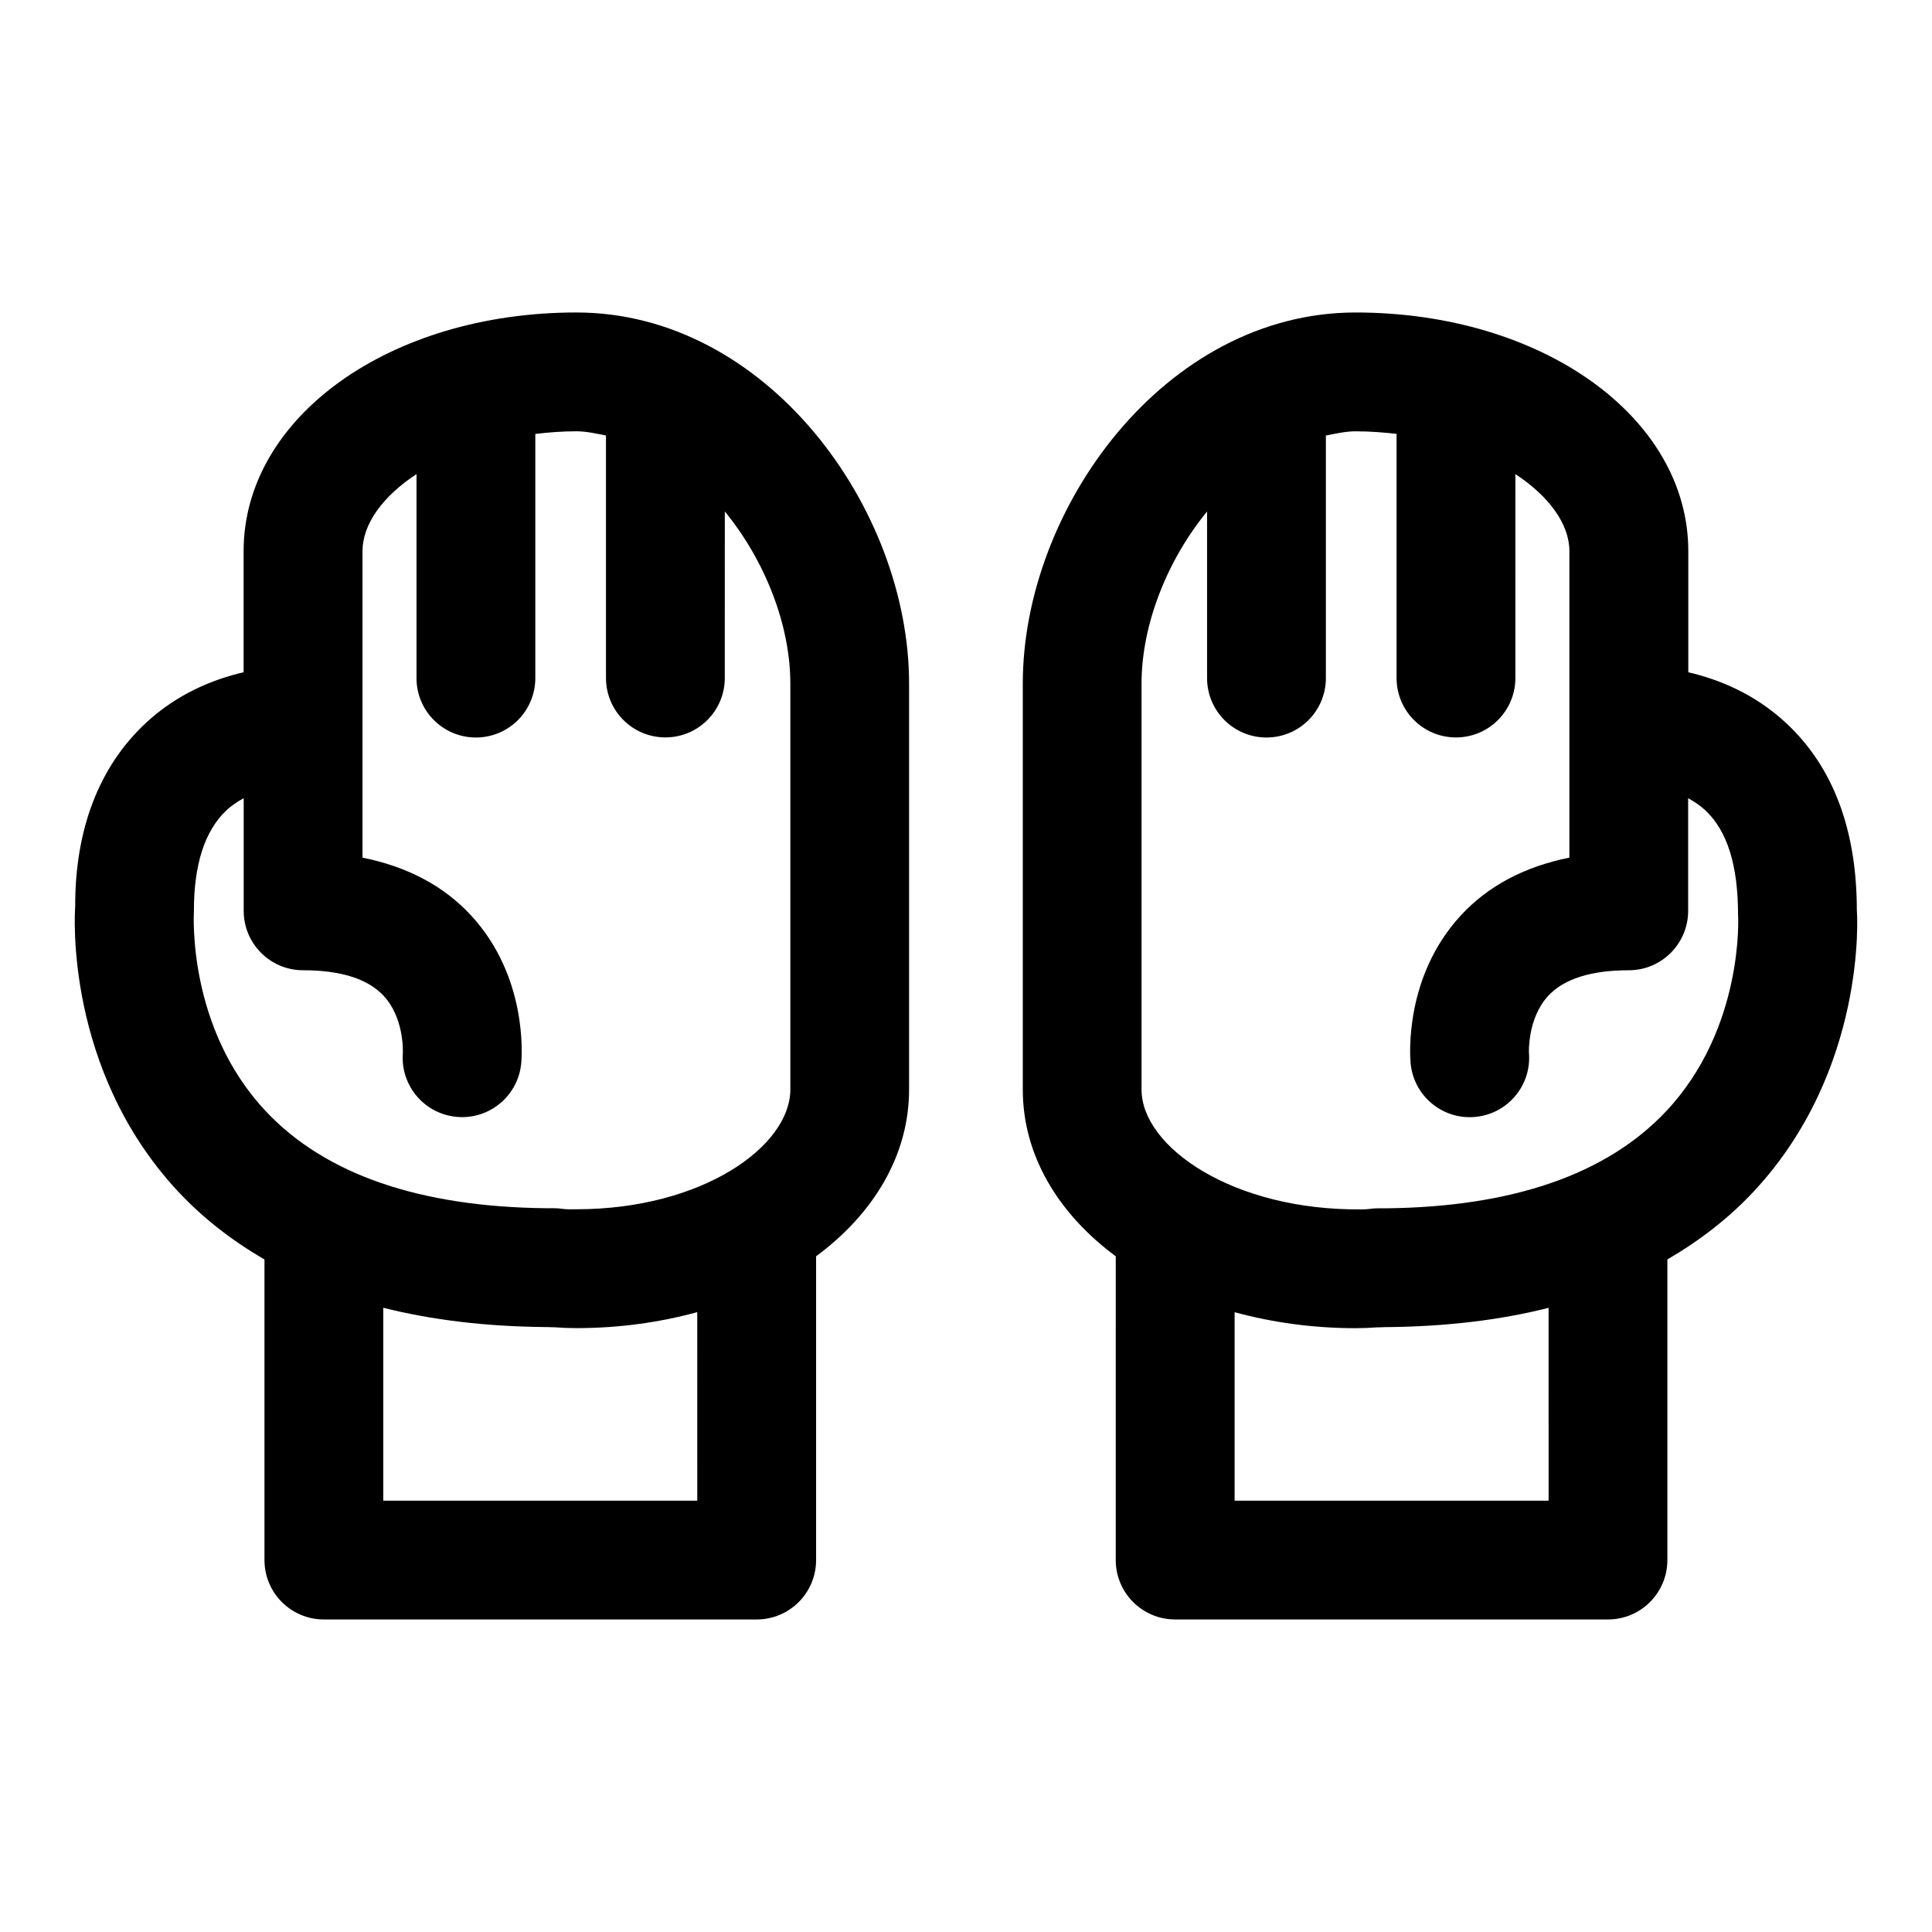
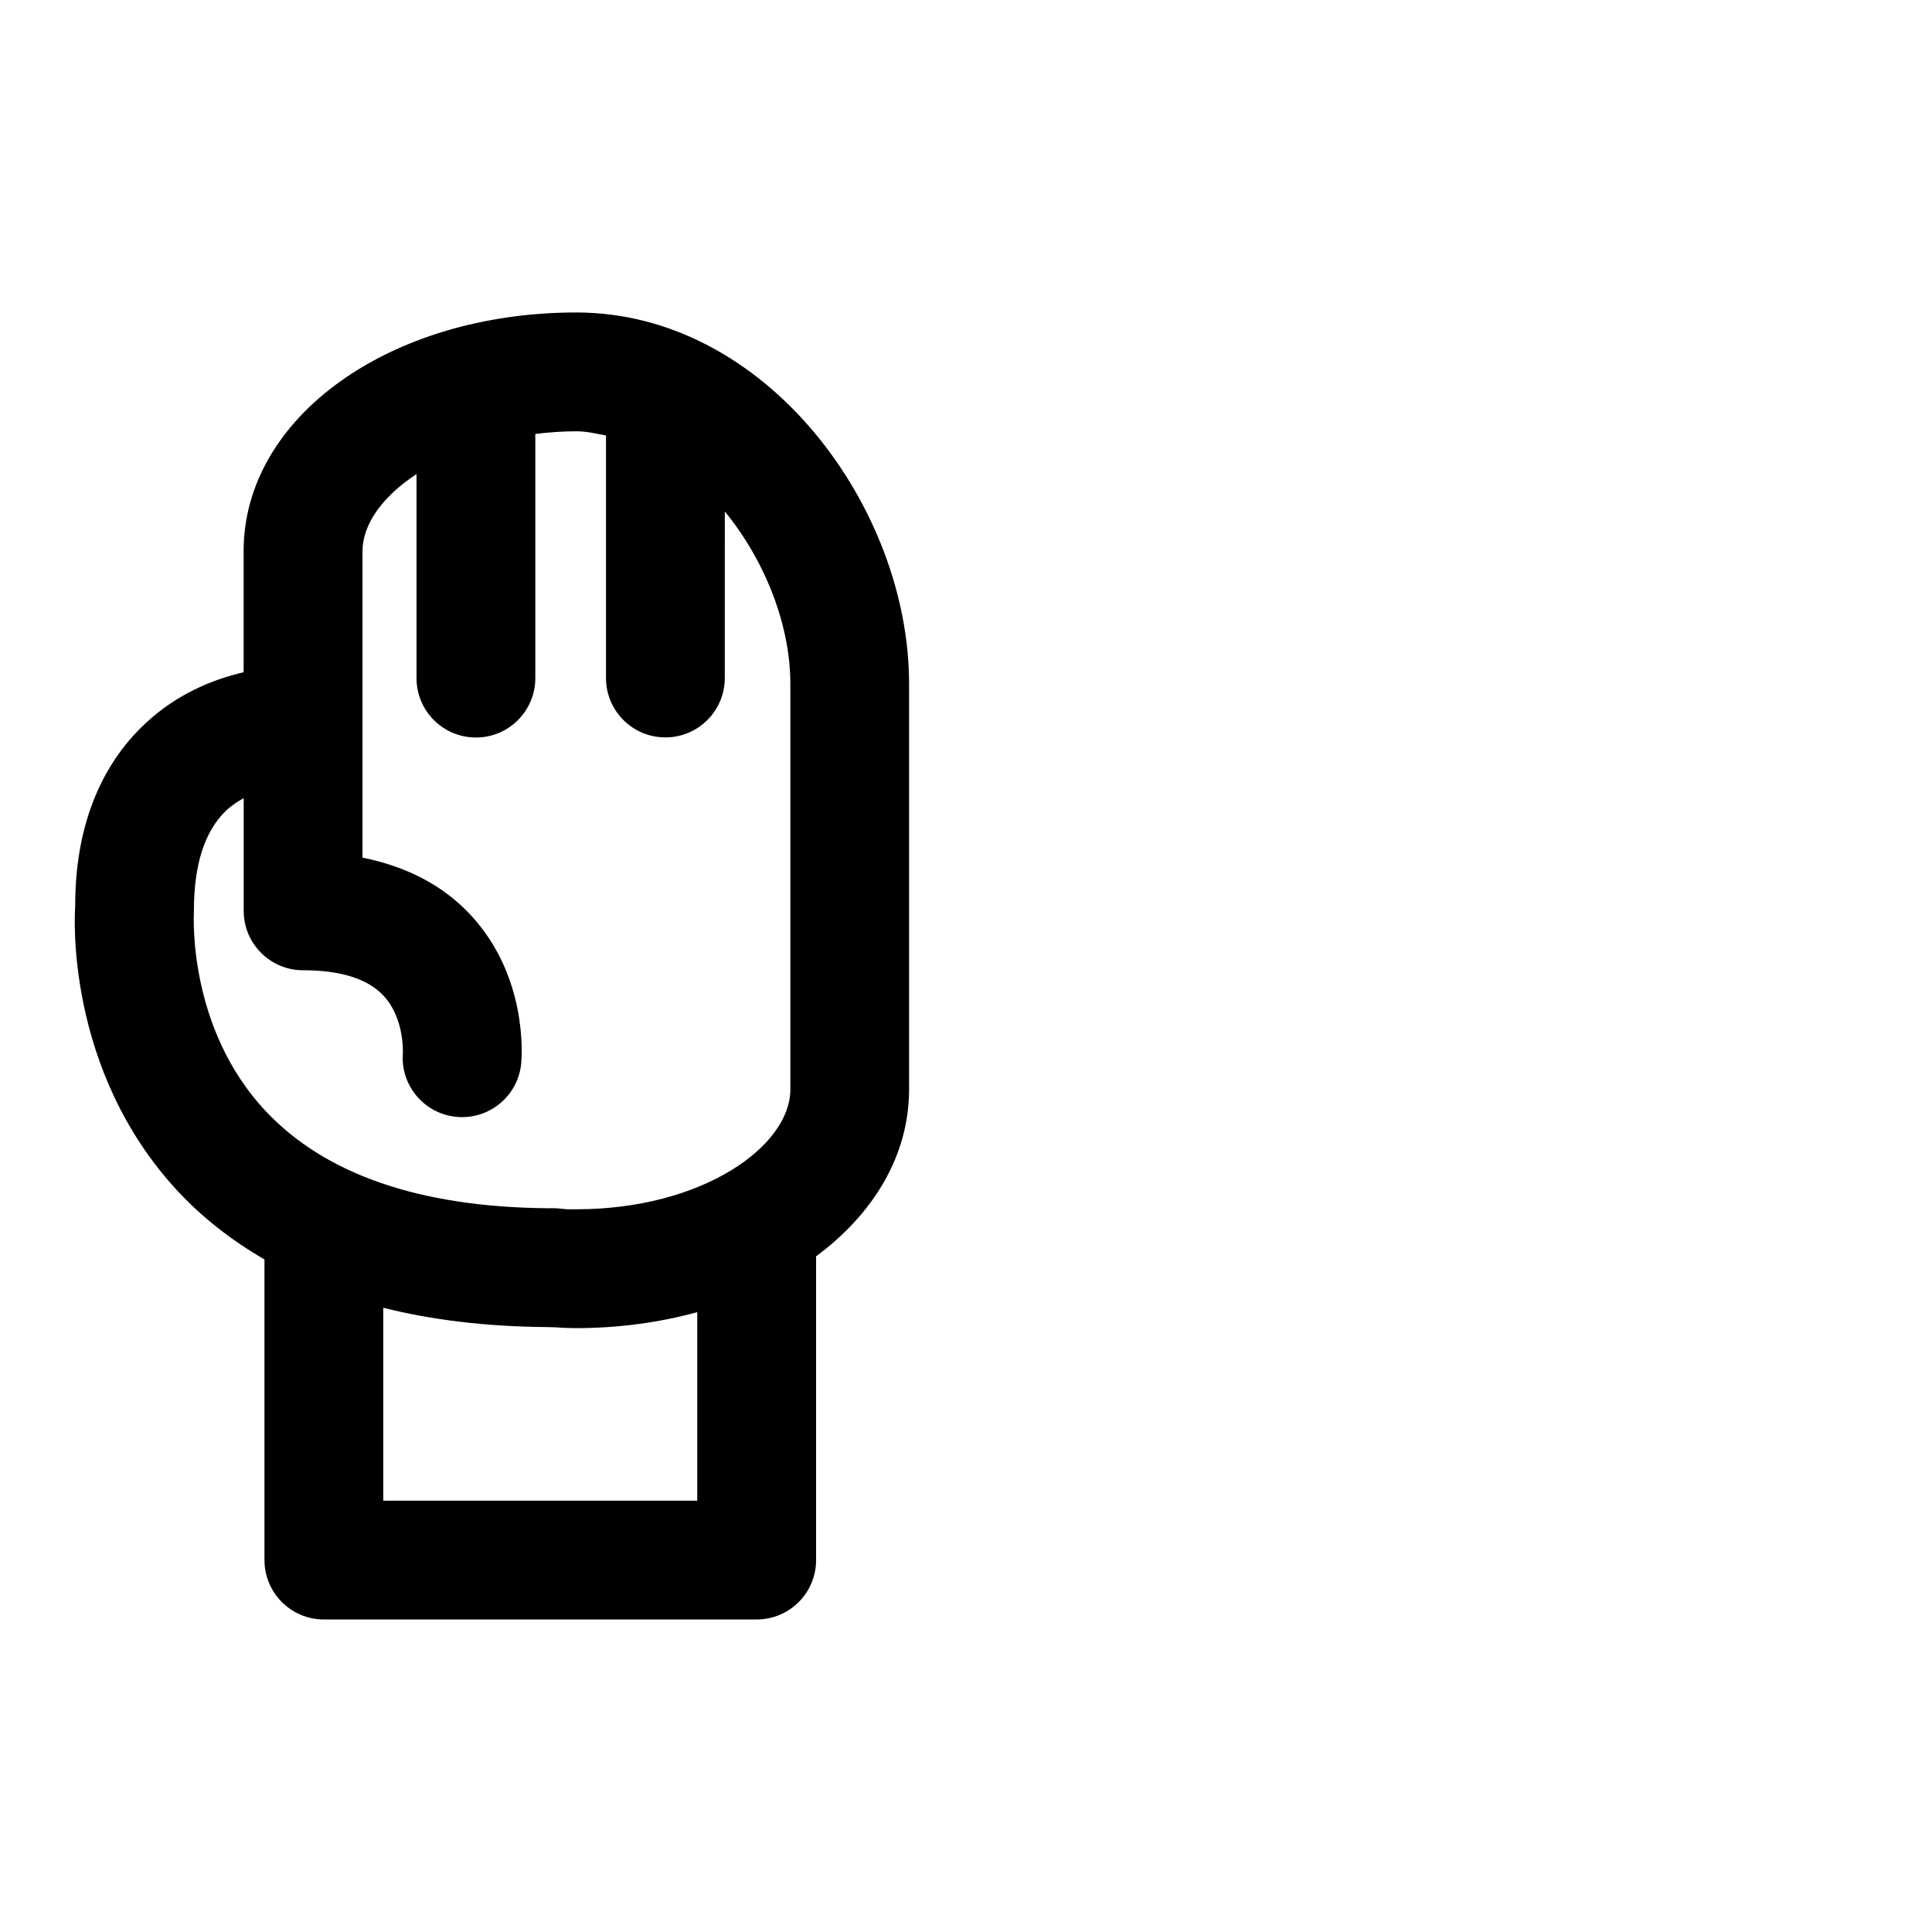
<svg xmlns="http://www.w3.org/2000/svg" fill="#000000" width="800px" height="800px" version="1.1" viewBox="144 144 512 512">
  <g>
    <path d="m296.73 226.81c-49.438 0-88.168 27.773-88.168 63.227v32.117c-7.996 1.859-17.539 5.637-25.961 13.492-12.453 11.602-18.734 28.34-18.672 48.57-0.141 1.746-2.801 43.188 27.176 75.445 6.629 7.133 14.375 13.098 22.984 18.121v79.652c0 8.691 7.039 15.742 15.742 15.742h114.7c8.707 0 15.742-7.055 15.742-15.742v-80.5c15.305-11.32 24.641-26.828 24.641-44.195v-107.59c0.016-46.426-37.707-98.336-88.18-98.336zm-101.34 158.54c-0.016-12.172 2.852-21.098 8.516-26.512 1.465-1.387 3.055-2.426 4.676-3.305v29.852c0 8.691 7.039 15.742 15.742 15.742 9.918 0 17.066 2.25 21.254 6.676 5.543 5.871 5.195 14.801 5.18 15.305-0.66 8.582 5.715 16.121 14.328 16.879 0.457 0.047 0.93 0.062 1.387 0.062 8.078 0 14.957-6.188 15.664-14.375 0.203-2.297 1.543-22.906-13.211-38.98-7.32-7.981-17.066-13.035-28.859-15.414v-81.238c0-7.086 5.32-14.5 14.312-20.402v54.066c0 8.691 7.039 15.742 15.742 15.742 8.707 0 15.742-7.055 15.742-15.742v-64.707c3.5-0.418 7.106-0.703 10.871-0.703 2.691 0 5.258 0.617 7.856 1.117v64.266c0 8.691 7.039 15.742 15.742 15.742 8.707 0 15.742-7.055 15.742-15.742l0.004-44.145c10.676 13.051 17.367 30.117 17.367 45.609v107.59c0 15.02-23.285 31.738-56.711 31.738-1.242 0-2.488 0.062-3.652-0.109-0.754-0.109-1.512-0.172-2.281-0.172l-1.941 0.004c-33.582-0.332-58.664-8.926-74.438-25.727-20.672-21.992-19.098-51.734-19.031-53.121zm133.41 156.34h-83.223v-51.121c12.988 3.289 27.41 4.977 43.156 5.117h0.047 0.25c0.582 0 1.117 0.062 1.715 0.062 0.031 0 0.062-0.016 0.109-0.016 1.922 0.156 3.891 0.234 5.871 0.234 11.383 0 22.152-1.527 32.055-4.234l0.004 49.957z" />
-     <path d="m636.08 385.4c0.031-21.41-6.25-38.148-18.703-49.75-8.422-7.856-17.996-11.637-25.961-13.492v-32.117c0-35.457-38.73-63.227-88.168-63.227-50.477 0-88.199 51.906-88.199 98.336v107.59c0 17.383 9.352 32.875 24.641 44.195l-0.004 80.496c0 8.691 7.039 15.742 15.742 15.742h114.7c8.707 0 15.742-7.055 15.742-15.742v-79.664c8.613-5.023 16.359-10.988 22.984-18.121 29.984-32.242 27.324-73.684 27.23-74.25zm-81.684 156.29h-83.207v-49.941c9.902 2.691 20.672 4.234 32.055 4.234 1.984 0 3.953-0.078 5.871-0.234 0.047 0 0.078 0.016 0.109 0.016 0.598 0 1.133-0.047 1.715-0.062h0.25 0.047c15.742-0.141 30.164-1.812 43.156-5.117zm31.145-103.2c-15.777 16.781-40.855 25.395-74.438 25.727h-1.938c-0.77 0-1.527 0.047-2.281 0.172-0.691 0.094-1.402 0.109-2.141 0.109-33.961 0.332-58.223-16.5-58.223-31.754v-107.59c0-15.492 6.691-32.559 17.367-45.609v44.16c0 8.691 7.039 15.742 15.742 15.742 8.707 0 15.742-7.055 15.742-15.742v-64.285c2.598-0.5 5.18-1.117 7.871-1.117 3.762 0 7.383 0.285 10.863 0.676v64.707c0 8.691 7.039 15.742 15.742 15.742 8.707 0 15.742-7.055 15.742-15.742l0.004-54.047c8.973 5.902 14.312 13.32 14.312 20.402v81.238c-11.793 2.379-21.539 7.43-28.859 15.414-14.754 16.074-13.43 36.699-13.227 38.98 0.707 8.203 7.574 14.391 15.664 14.391 0.457 0 0.93-0.016 1.387-0.062 8.66-0.754 15.066-8.375 14.312-17.051 0-0.094-0.395-9.02 5.055-14.988 4.172-4.535 11.367-6.832 21.395-6.832 8.707 0 15.742-7.055 15.742-15.742v-29.852c1.621 0.898 3.211 1.938 4.676 3.32 5.668 5.414 8.535 14.328 8.551 27.582 0.051 0.305 1.625 30.047-19.062 52.055z" />
  </g>
</svg>